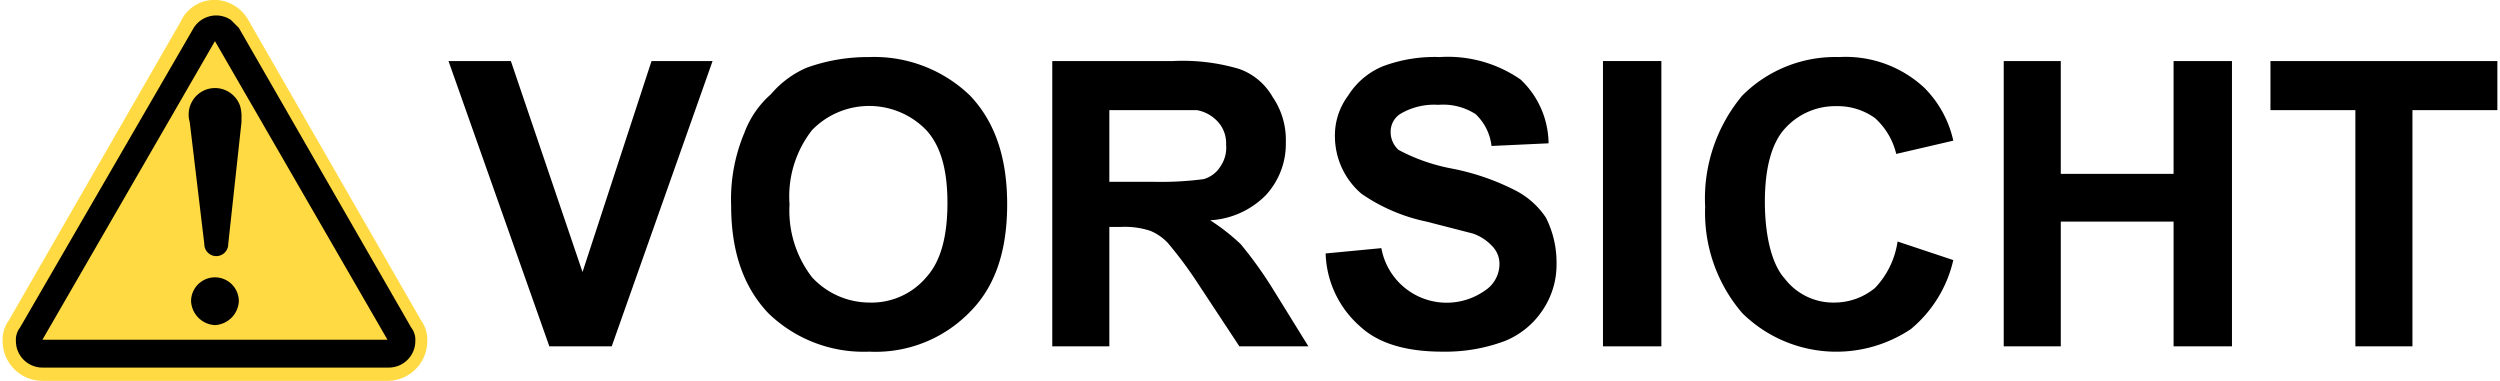
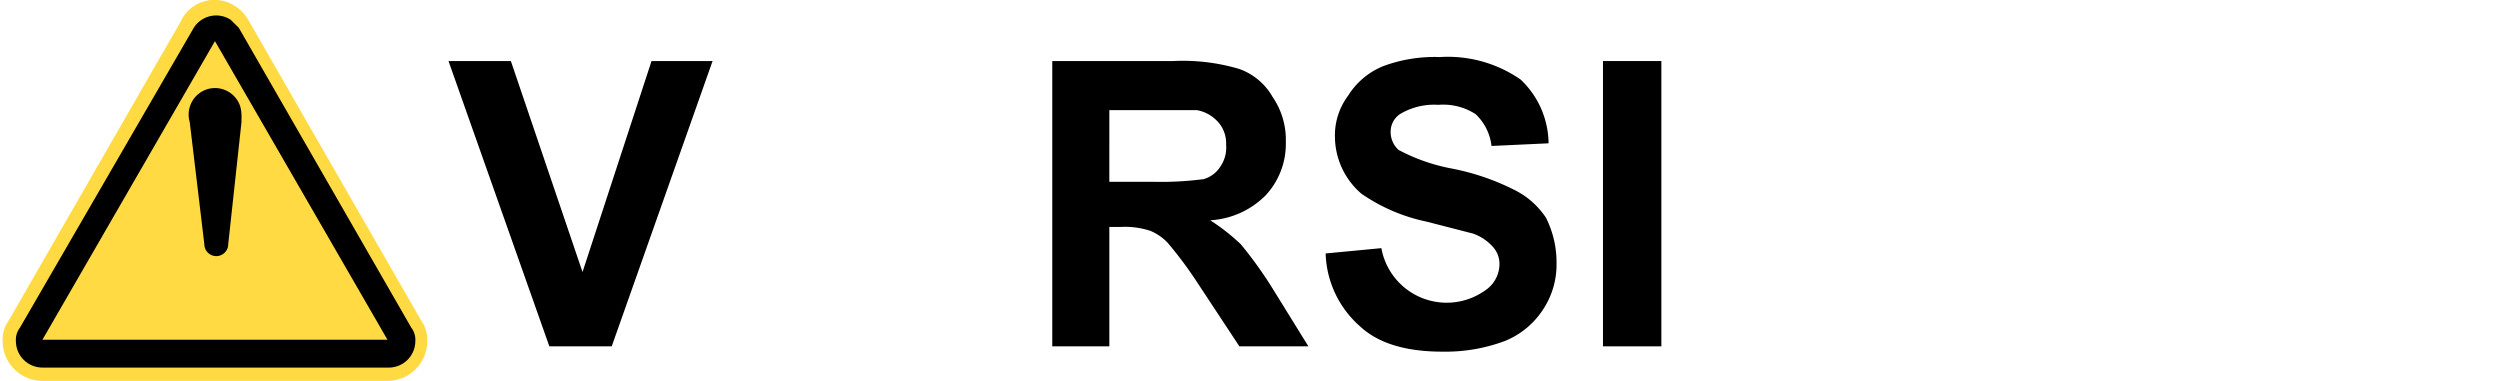
<svg xmlns="http://www.w3.org/2000/svg" id="レイヤ_1" data-name="レイヤ 1" width="66.3mm" height="10.1mm" viewBox="0 0 188 28.7">
  <defs>
    <style>.cls-1{fill:#ffda42;stroke:#ffda42;stroke-miterlimit:10;stroke-width:2px;}</style>
  </defs>
  <path class="cls-1" d="M14.3,2.1a1.8,1.8,0,0,1,2.5-.9,2,2,0,0,1,.9.9l13,22.6a1.5,1.5,0,0,1,.3,1,2,2,0,0,1-2,2H3a2,2,0,0,1-2-2,1.5,1.5,0,0,1,.3-1Z" />
  <path d="M16,3.1,3,25.6H29L16,3.1m-1.6-1a2,2,0,0,1,2.8-.6l.6.6,13,22.6a1.5,1.5,0,0,1,.3,1,2,2,0,0,1-2,2H3a2,2,0,0,1-2-2,1.5,1.5,0,0,1,.3-1Z" />
-   <path d="M16,24.5a1.9,1.9,0,0,0,1.8-1.8,1.8,1.8,0,1,0-3.6,0h0A1.9,1.9,0,0,0,16,24.5Z" />
  <path d="M14.1,9.2a2,2,0,0,1,1.4-2.5A2,2,0,0,1,17.9,8a2.8,2.8,0,0,1,.1.9v.3l-1,9.2a.9.9,0,1,1-1.8,0Z" />
  <path d="M41.2,26.1,33.6,4.6h4.7l5.4,15.9L48.9,4.6h4.6L45.9,26.1Z" />
-   <path d="M54.9,15.5a12.9,12.9,0,0,1,1-5.5,7.2,7.2,0,0,1,2-2.9,7.3,7.3,0,0,1,2.7-2,13.6,13.6,0,0,1,4.7-.8,10.4,10.4,0,0,1,7.6,2.9c1.9,2,2.8,4.7,2.8,8.2s-.9,6.2-2.8,8.1a9.9,9.9,0,0,1-7.6,3,10.3,10.3,0,0,1-7.6-2.9C55.8,21.6,54.9,18.9,54.9,15.5Zm4.4-.1A8.2,8.2,0,0,0,61,20.9a5.9,5.9,0,0,0,4.3,1.9,5.4,5.4,0,0,0,4.3-1.9c1.1-1.2,1.6-3.1,1.6-5.6s-.5-4.3-1.6-5.5a6,6,0,0,0-8.6,0A8.1,8.1,0,0,0,59.3,15.4Z" />
  <path d="M79.1,26.1V4.6h9.1a14.9,14.9,0,0,1,5,.6,4.7,4.7,0,0,1,2.5,2.1,5.7,5.7,0,0,1,1,3.4,5.7,5.7,0,0,1-1.5,4A6.4,6.4,0,0,1,91,16.6a15.4,15.4,0,0,1,2.3,1.8,30.4,30.4,0,0,1,2.5,3.5l2.6,4.2H93.2l-3.1-4.7a30.2,30.2,0,0,0-2.3-3.1,3.8,3.8,0,0,0-1.3-.9,6.1,6.1,0,0,0-2.2-.3h-.9v9Zm4.3-12.4h3.3a24.7,24.7,0,0,0,3.8-.2,2.2,2.2,0,0,0,1.3-1,2.5,2.5,0,0,0,.4-1.6,2.4,2.4,0,0,0-.6-1.7A2.8,2.8,0,0,0,90,8.3H83.4Z" />
  <path d="M99.7,19.1l4.2-.4a5,5,0,0,0,7.8,3.2,2.4,2.4,0,0,0,1.1-2,1.9,1.9,0,0,0-.5-1.3,3.6,3.6,0,0,0-1.5-1l-3.5-.9a13.4,13.4,0,0,1-4.9-2.1,5.7,5.7,0,0,1-2-4.3,5,5,0,0,1,1-3.1A5.6,5.6,0,0,1,104,5a11.1,11.1,0,0,1,4.3-.7A9.6,9.6,0,0,1,114.4,6a6.7,6.7,0,0,1,2.1,4.8l-4.3.2A3.9,3.9,0,0,0,111,8.6a4.5,4.5,0,0,0-2.8-.7,5,5,0,0,0-2.9.7,1.6,1.6,0,0,0-.7,1.4,1.8,1.8,0,0,0,.6,1.3,14,14,0,0,0,4,1.4,18,18,0,0,1,4.7,1.6,6.1,6.1,0,0,1,2.4,2.1,7.5,7.5,0,0,1,.8,3.5,6.1,6.1,0,0,1-1,3.4,6.2,6.2,0,0,1-2.9,2.4,12.8,12.8,0,0,1-4.7.8c-2.7,0-4.8-.6-6.2-1.9A7.6,7.6,0,0,1,99.7,19.1Z" />
  <path d="M120.6,26.1V4.6H125V26.1Z" />
-   <path d="M142.8,18.2l4.2,1.4a9.5,9.5,0,0,1-3.2,5.2,10.1,10.1,0,0,1-12.7-1.2,11.6,11.6,0,0,1-2.8-8,12.1,12.1,0,0,1,2.8-8.4,9.9,9.9,0,0,1,7.3-2.9,8.7,8.7,0,0,1,6.4,2.3,8.1,8.1,0,0,1,2.2,4l-4.3,1a5.3,5.3,0,0,0-1.6-2.7,4.8,4.8,0,0,0-2.9-.9,5.1,5.1,0,0,0-3.9,1.7c-1,1.1-1.5,3-1.5,5.5s.5,4.7,1.5,5.8a4.6,4.6,0,0,0,3.8,1.8,4.8,4.8,0,0,0,3-1.1A6.4,6.4,0,0,0,142.8,18.2Z" />
-   <path d="M150.8,26.1V4.6h4.3v8.5h8.5V4.6H168V26.1h-4.4V16.7h-8.5v9.4Z" />
-   <path d="M177.3,26.1V8.3h-6.4V4.6H188V8.3h-6.4V26.1Z" />
</svg>